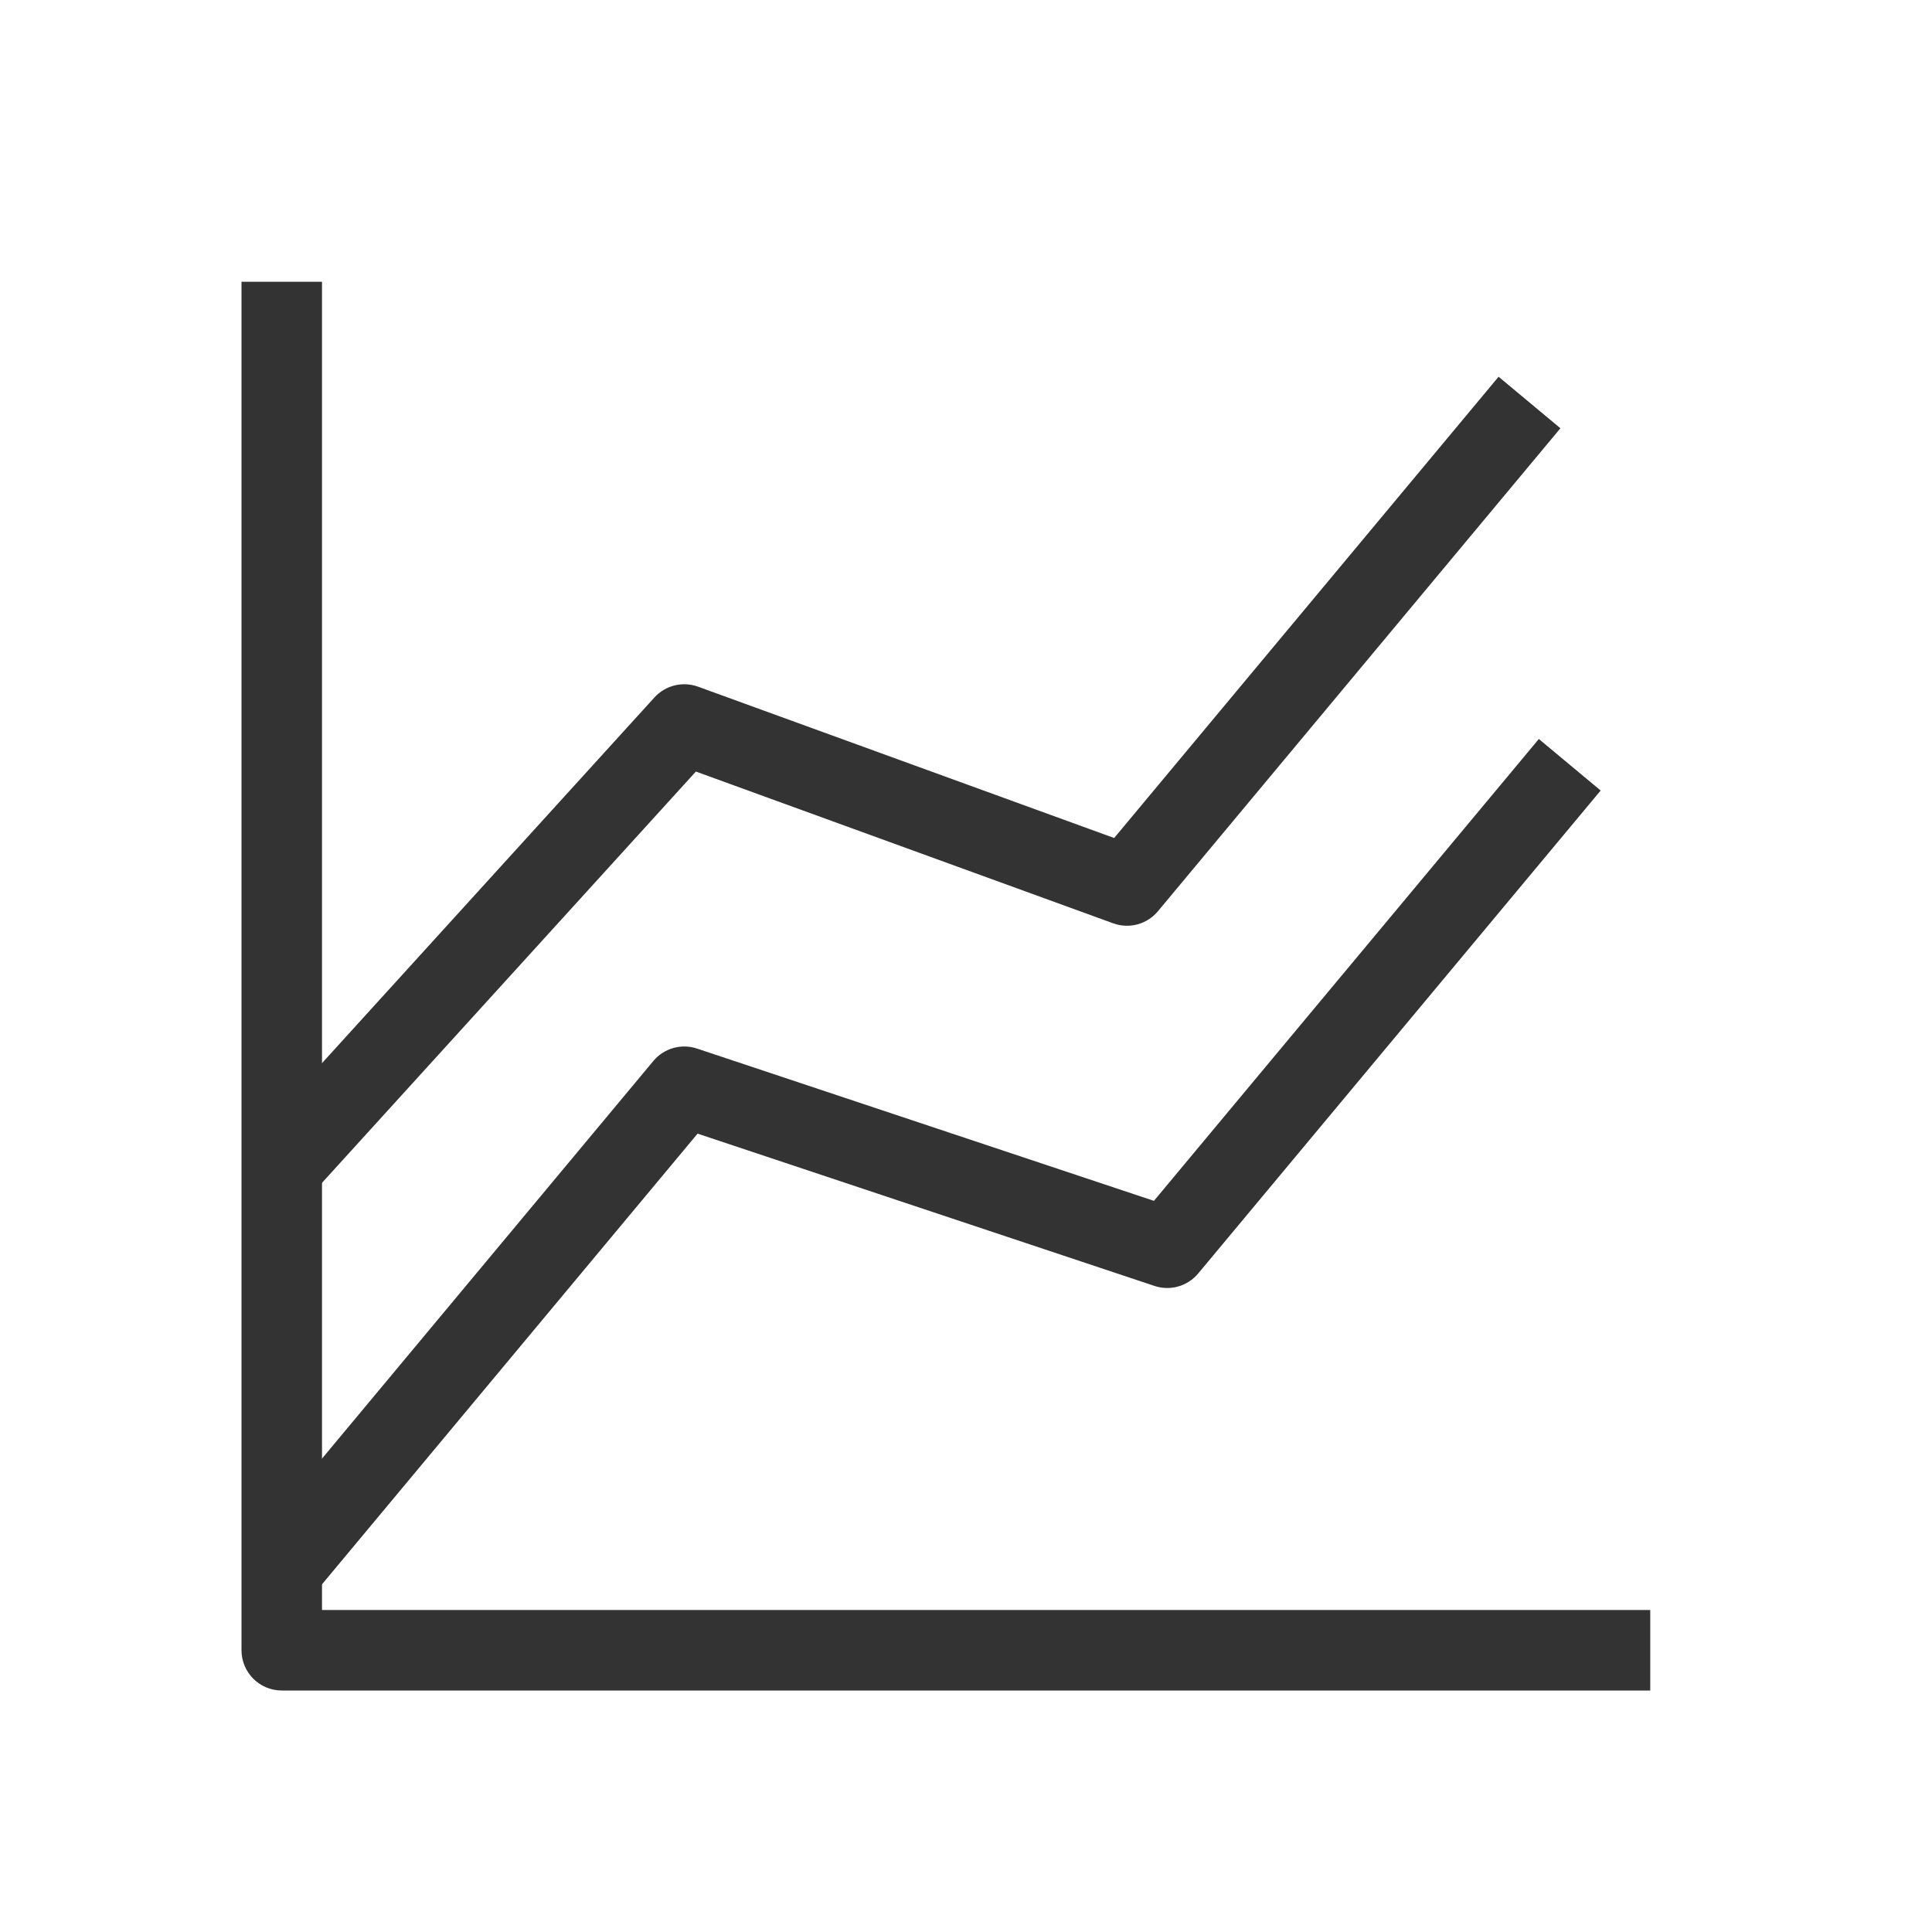
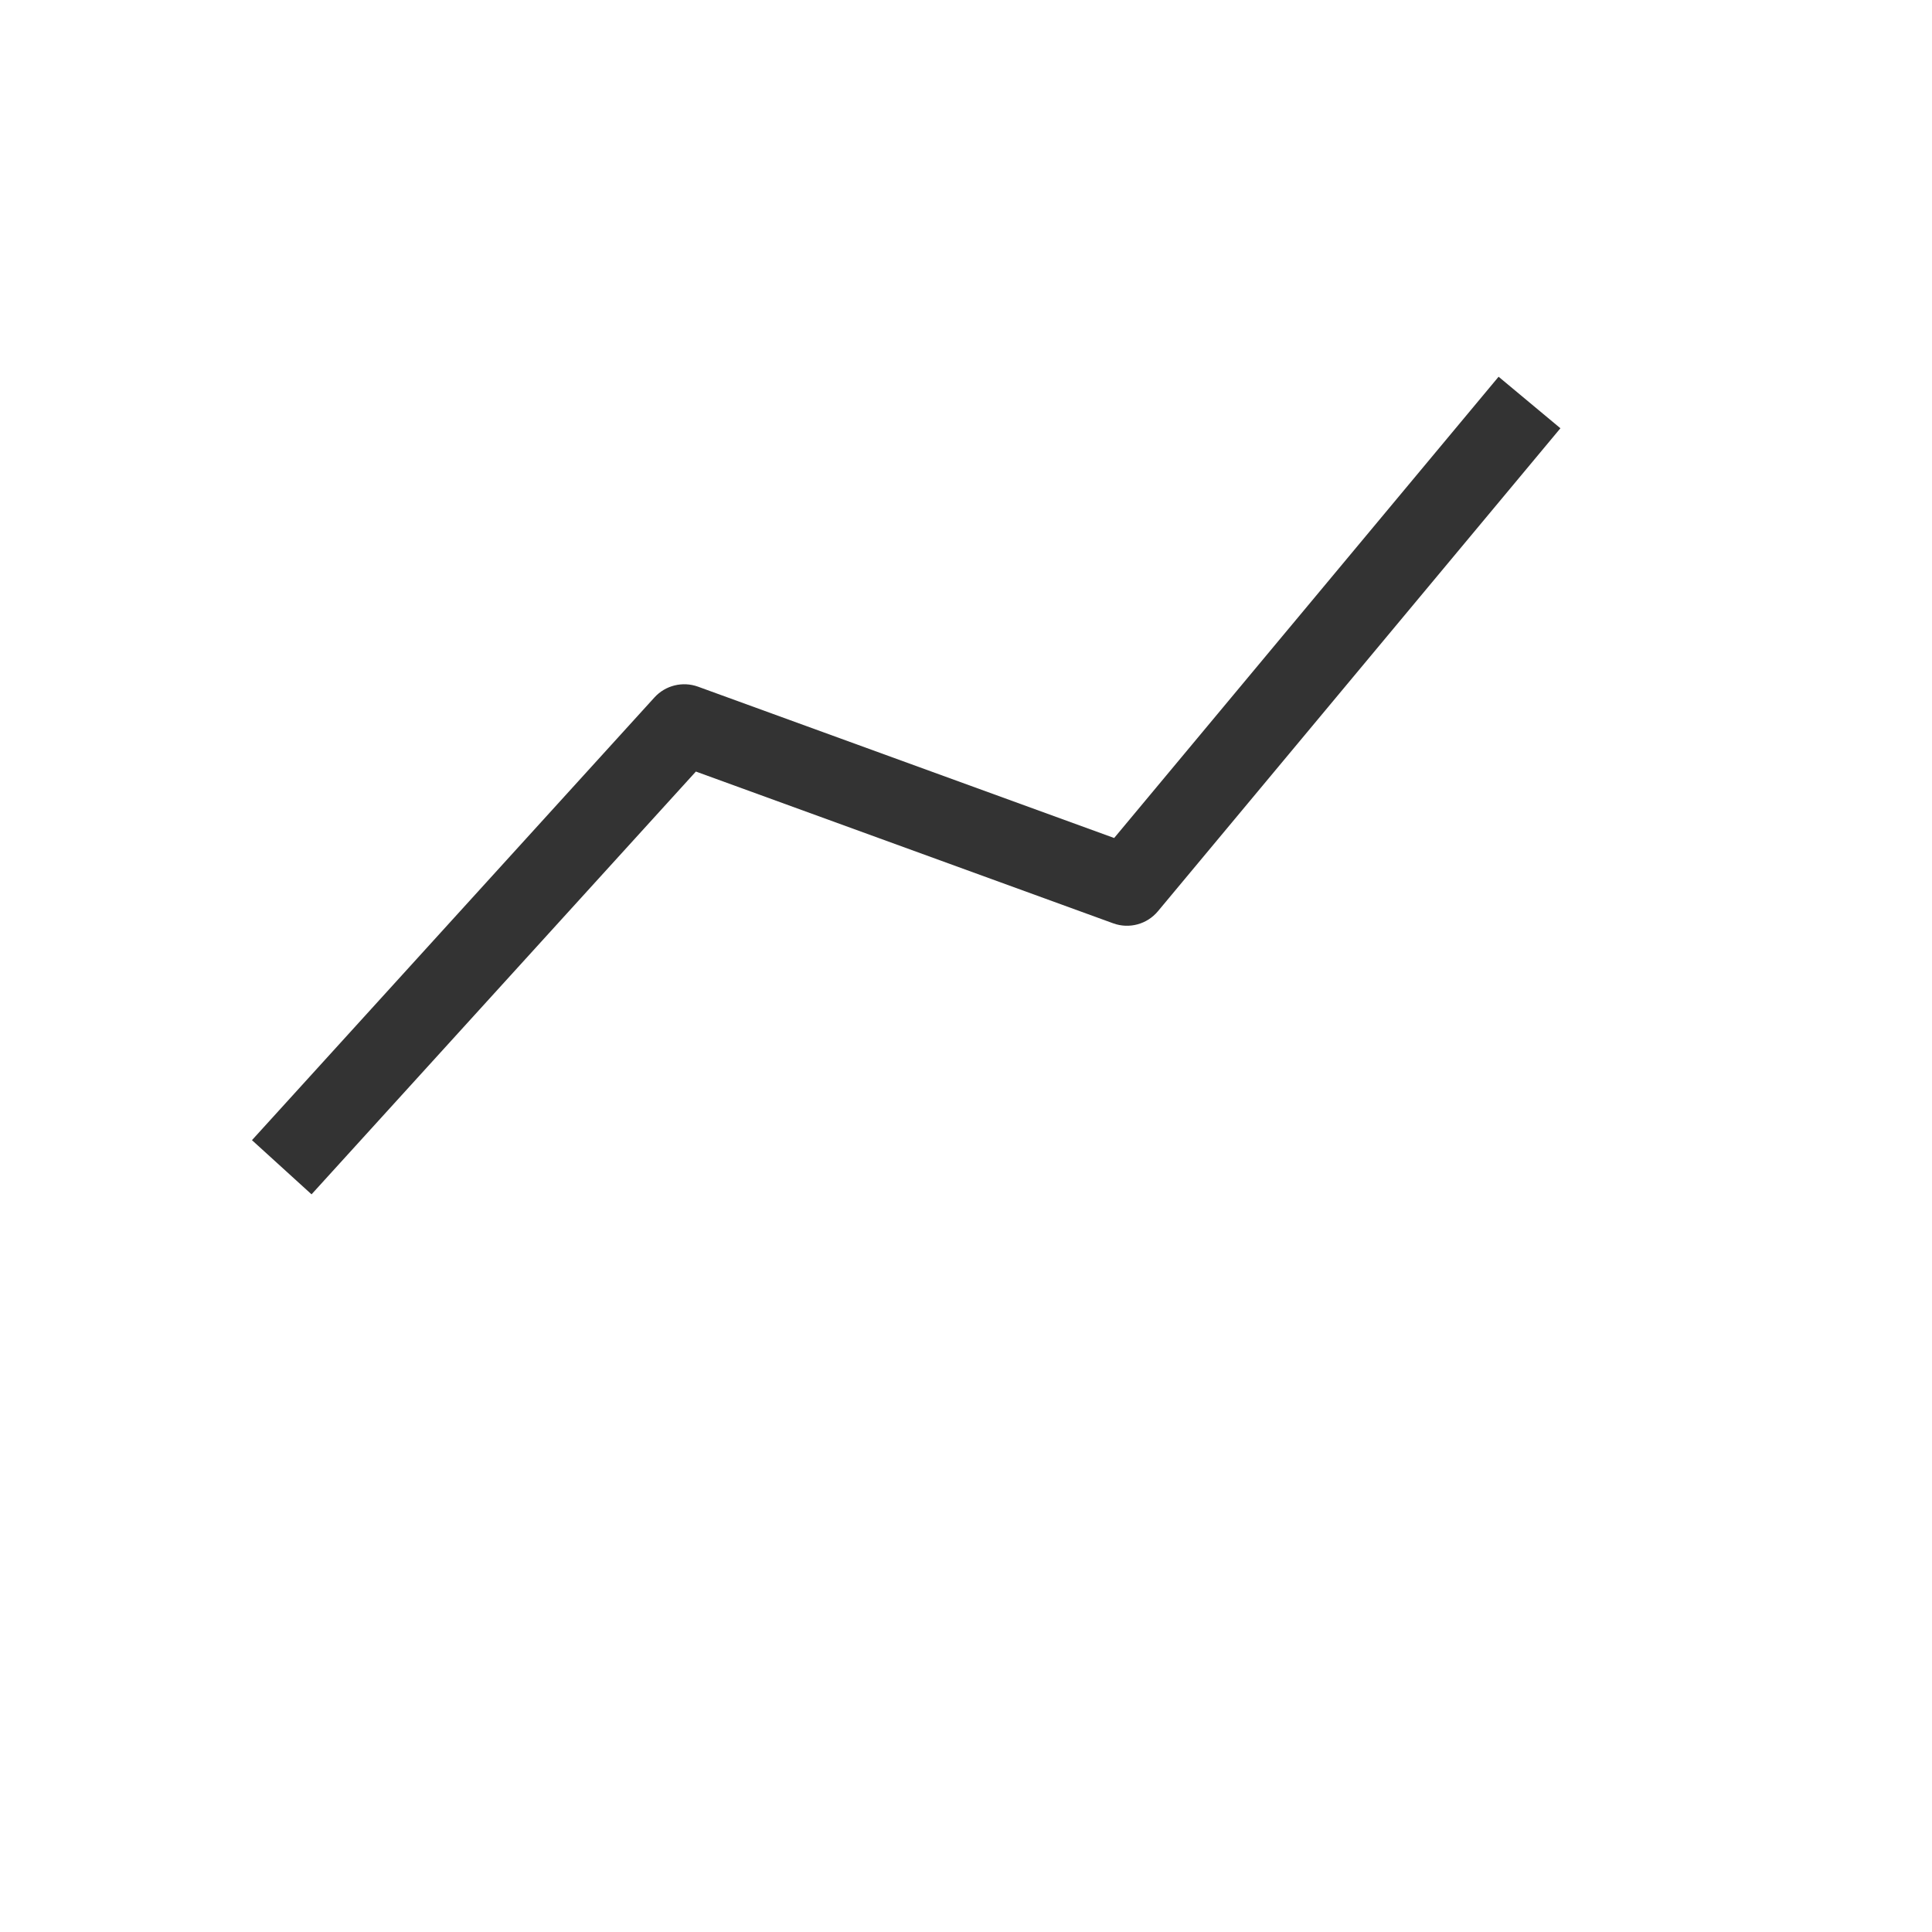
<svg xmlns="http://www.w3.org/2000/svg" width="48" height="48" viewBox="0 0 48 48" fill="none">
-   <path fill-rule="evenodd" clip-rule="evenodd" d="M8 40V7H6V41C6 41.552 6.448 42 7 42H41V40H8Z" fill="#333333" />
-   <path fill-rule="evenodd" clip-rule="evenodd" d="M39.768 19.64L29.768 31.64C29.505 31.956 29.074 32.079 28.684 31.949L17.331 28.165L7.768 39.64L6.232 38.36L16.232 26.36C16.495 26.044 16.926 25.921 17.316 26.051L28.669 29.835L38.232 18.36L39.768 19.64Z" fill="#333333" />
  <path fill-rule="evenodd" clip-rule="evenodd" d="M38.768 10.64L28.768 22.64C28.498 22.964 28.054 23.084 27.658 22.94L17.289 19.169L7.74 29.673L6.26 28.327L16.26 17.327C16.533 17.027 16.96 16.922 17.342 17.06L27.681 20.82L37.232 9.36L38.768 10.64Z" fill="#333333" />
</svg>